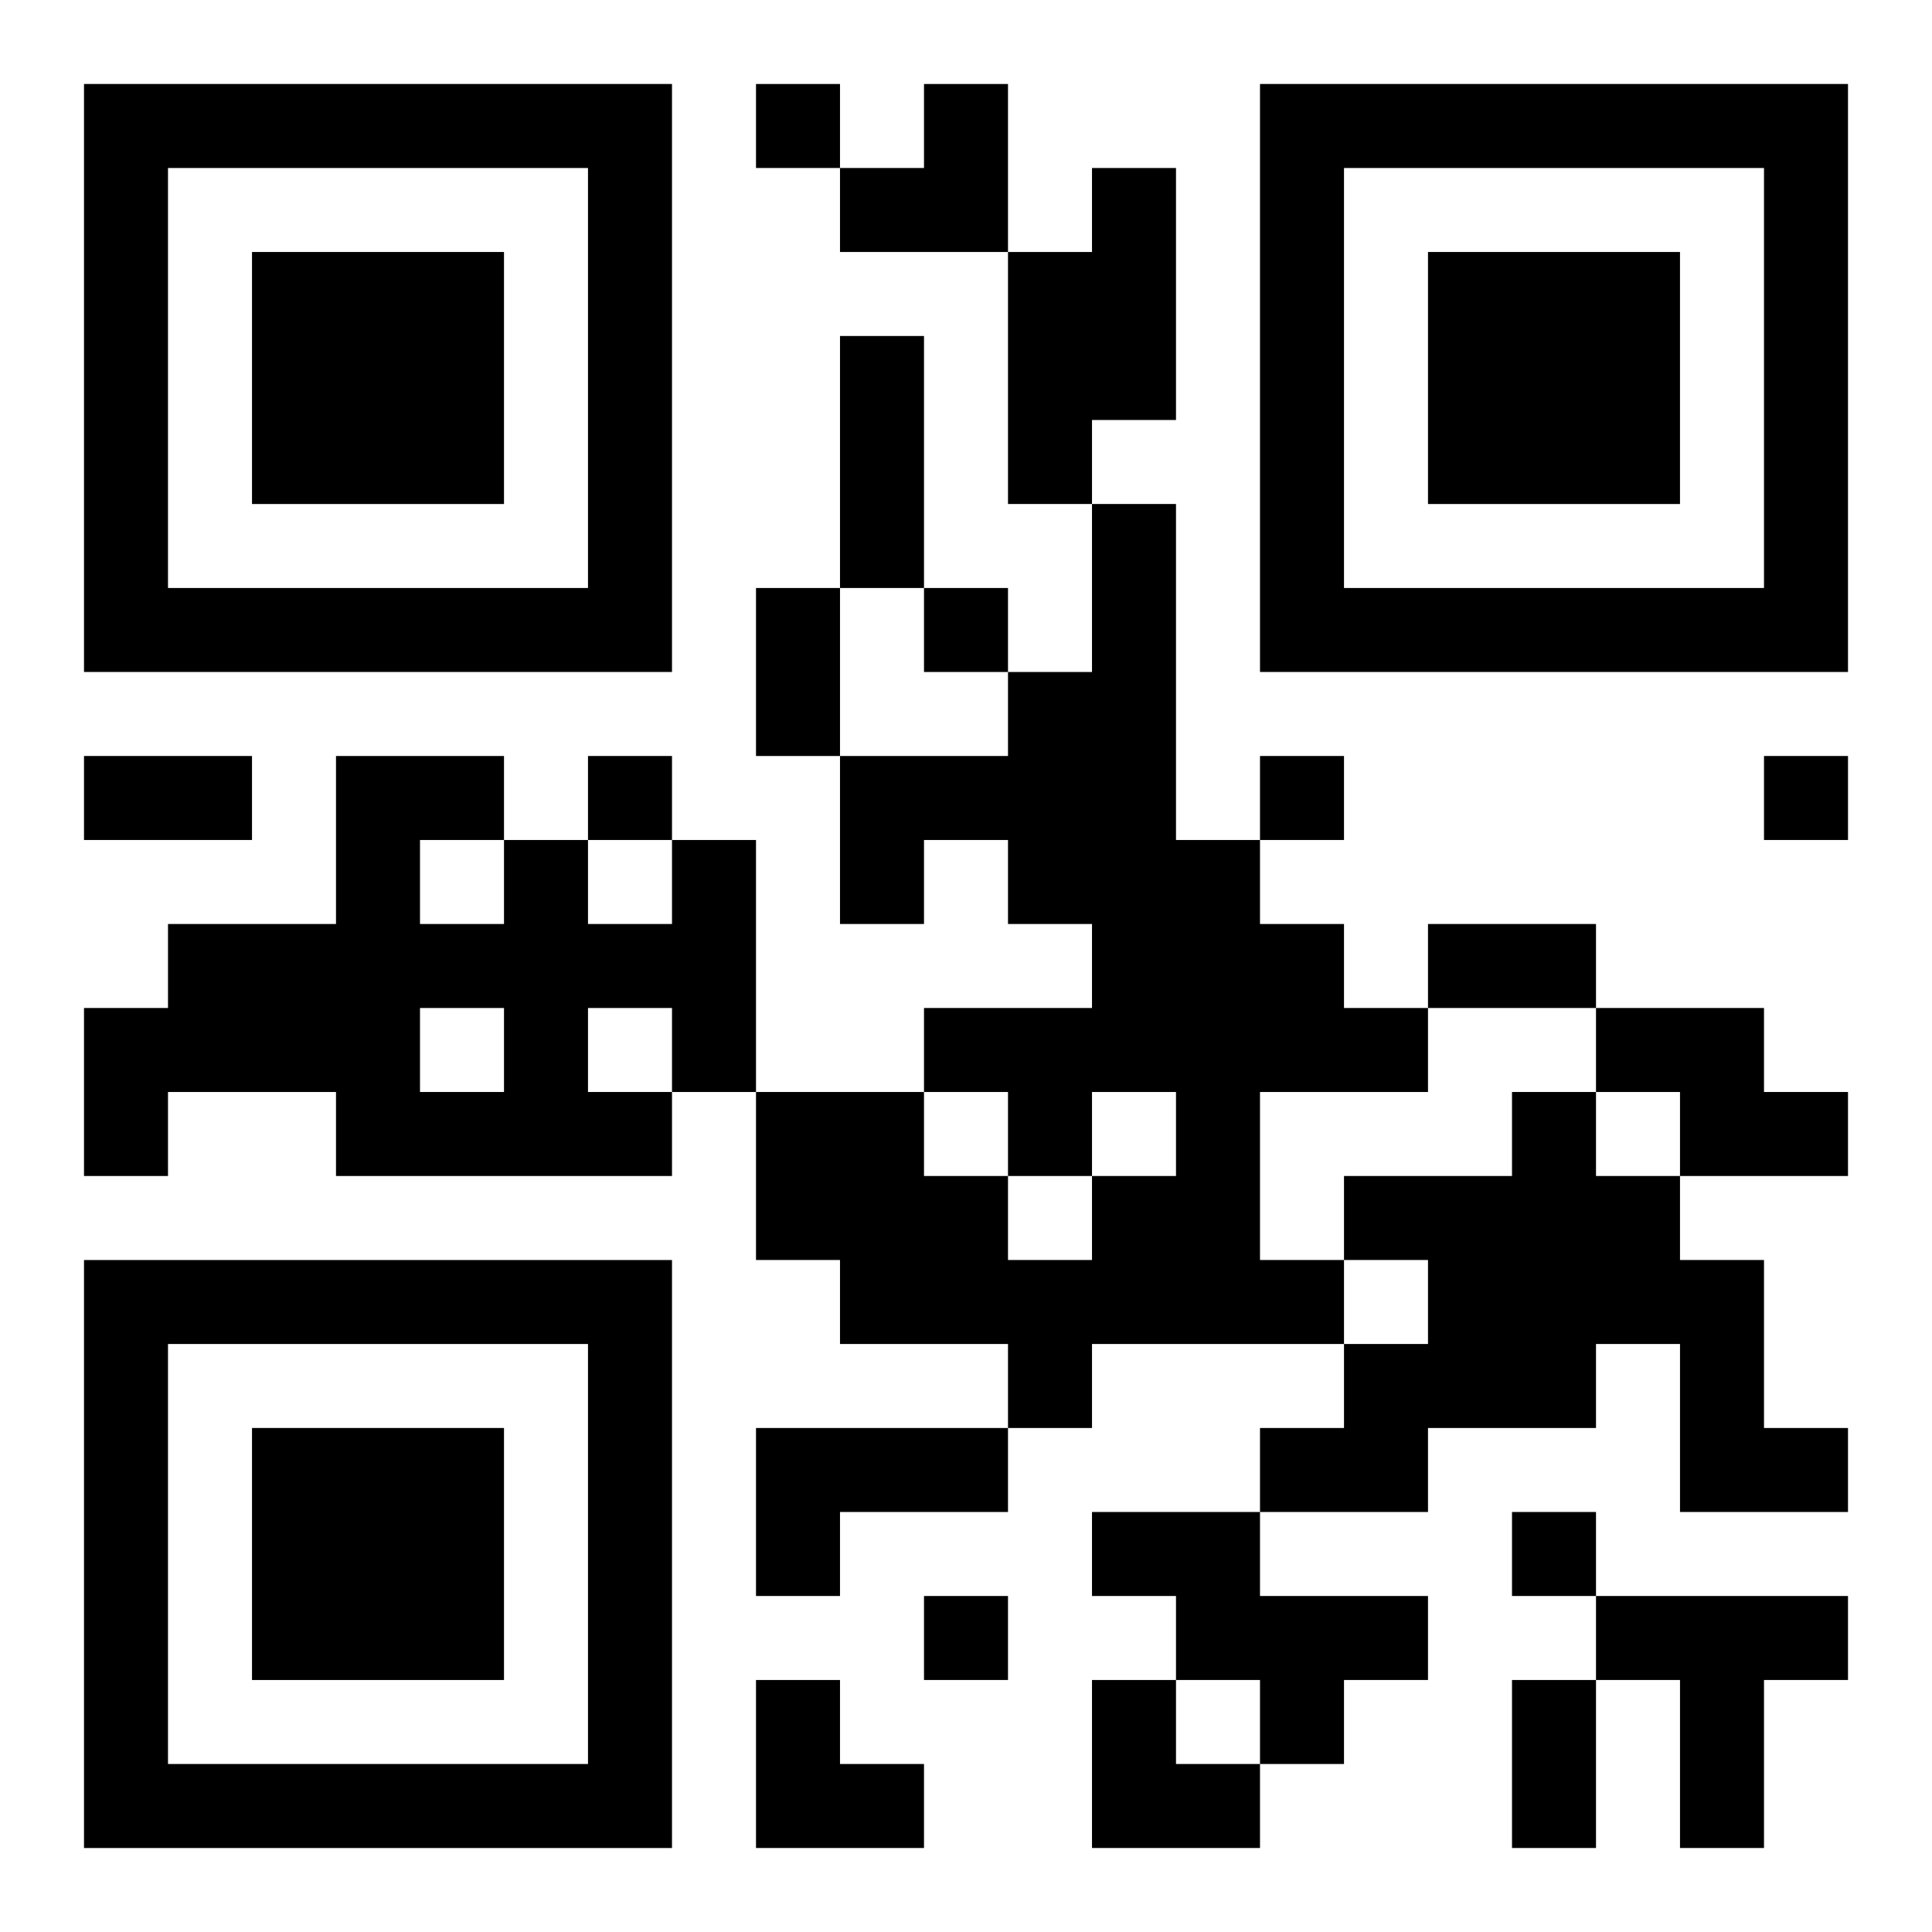
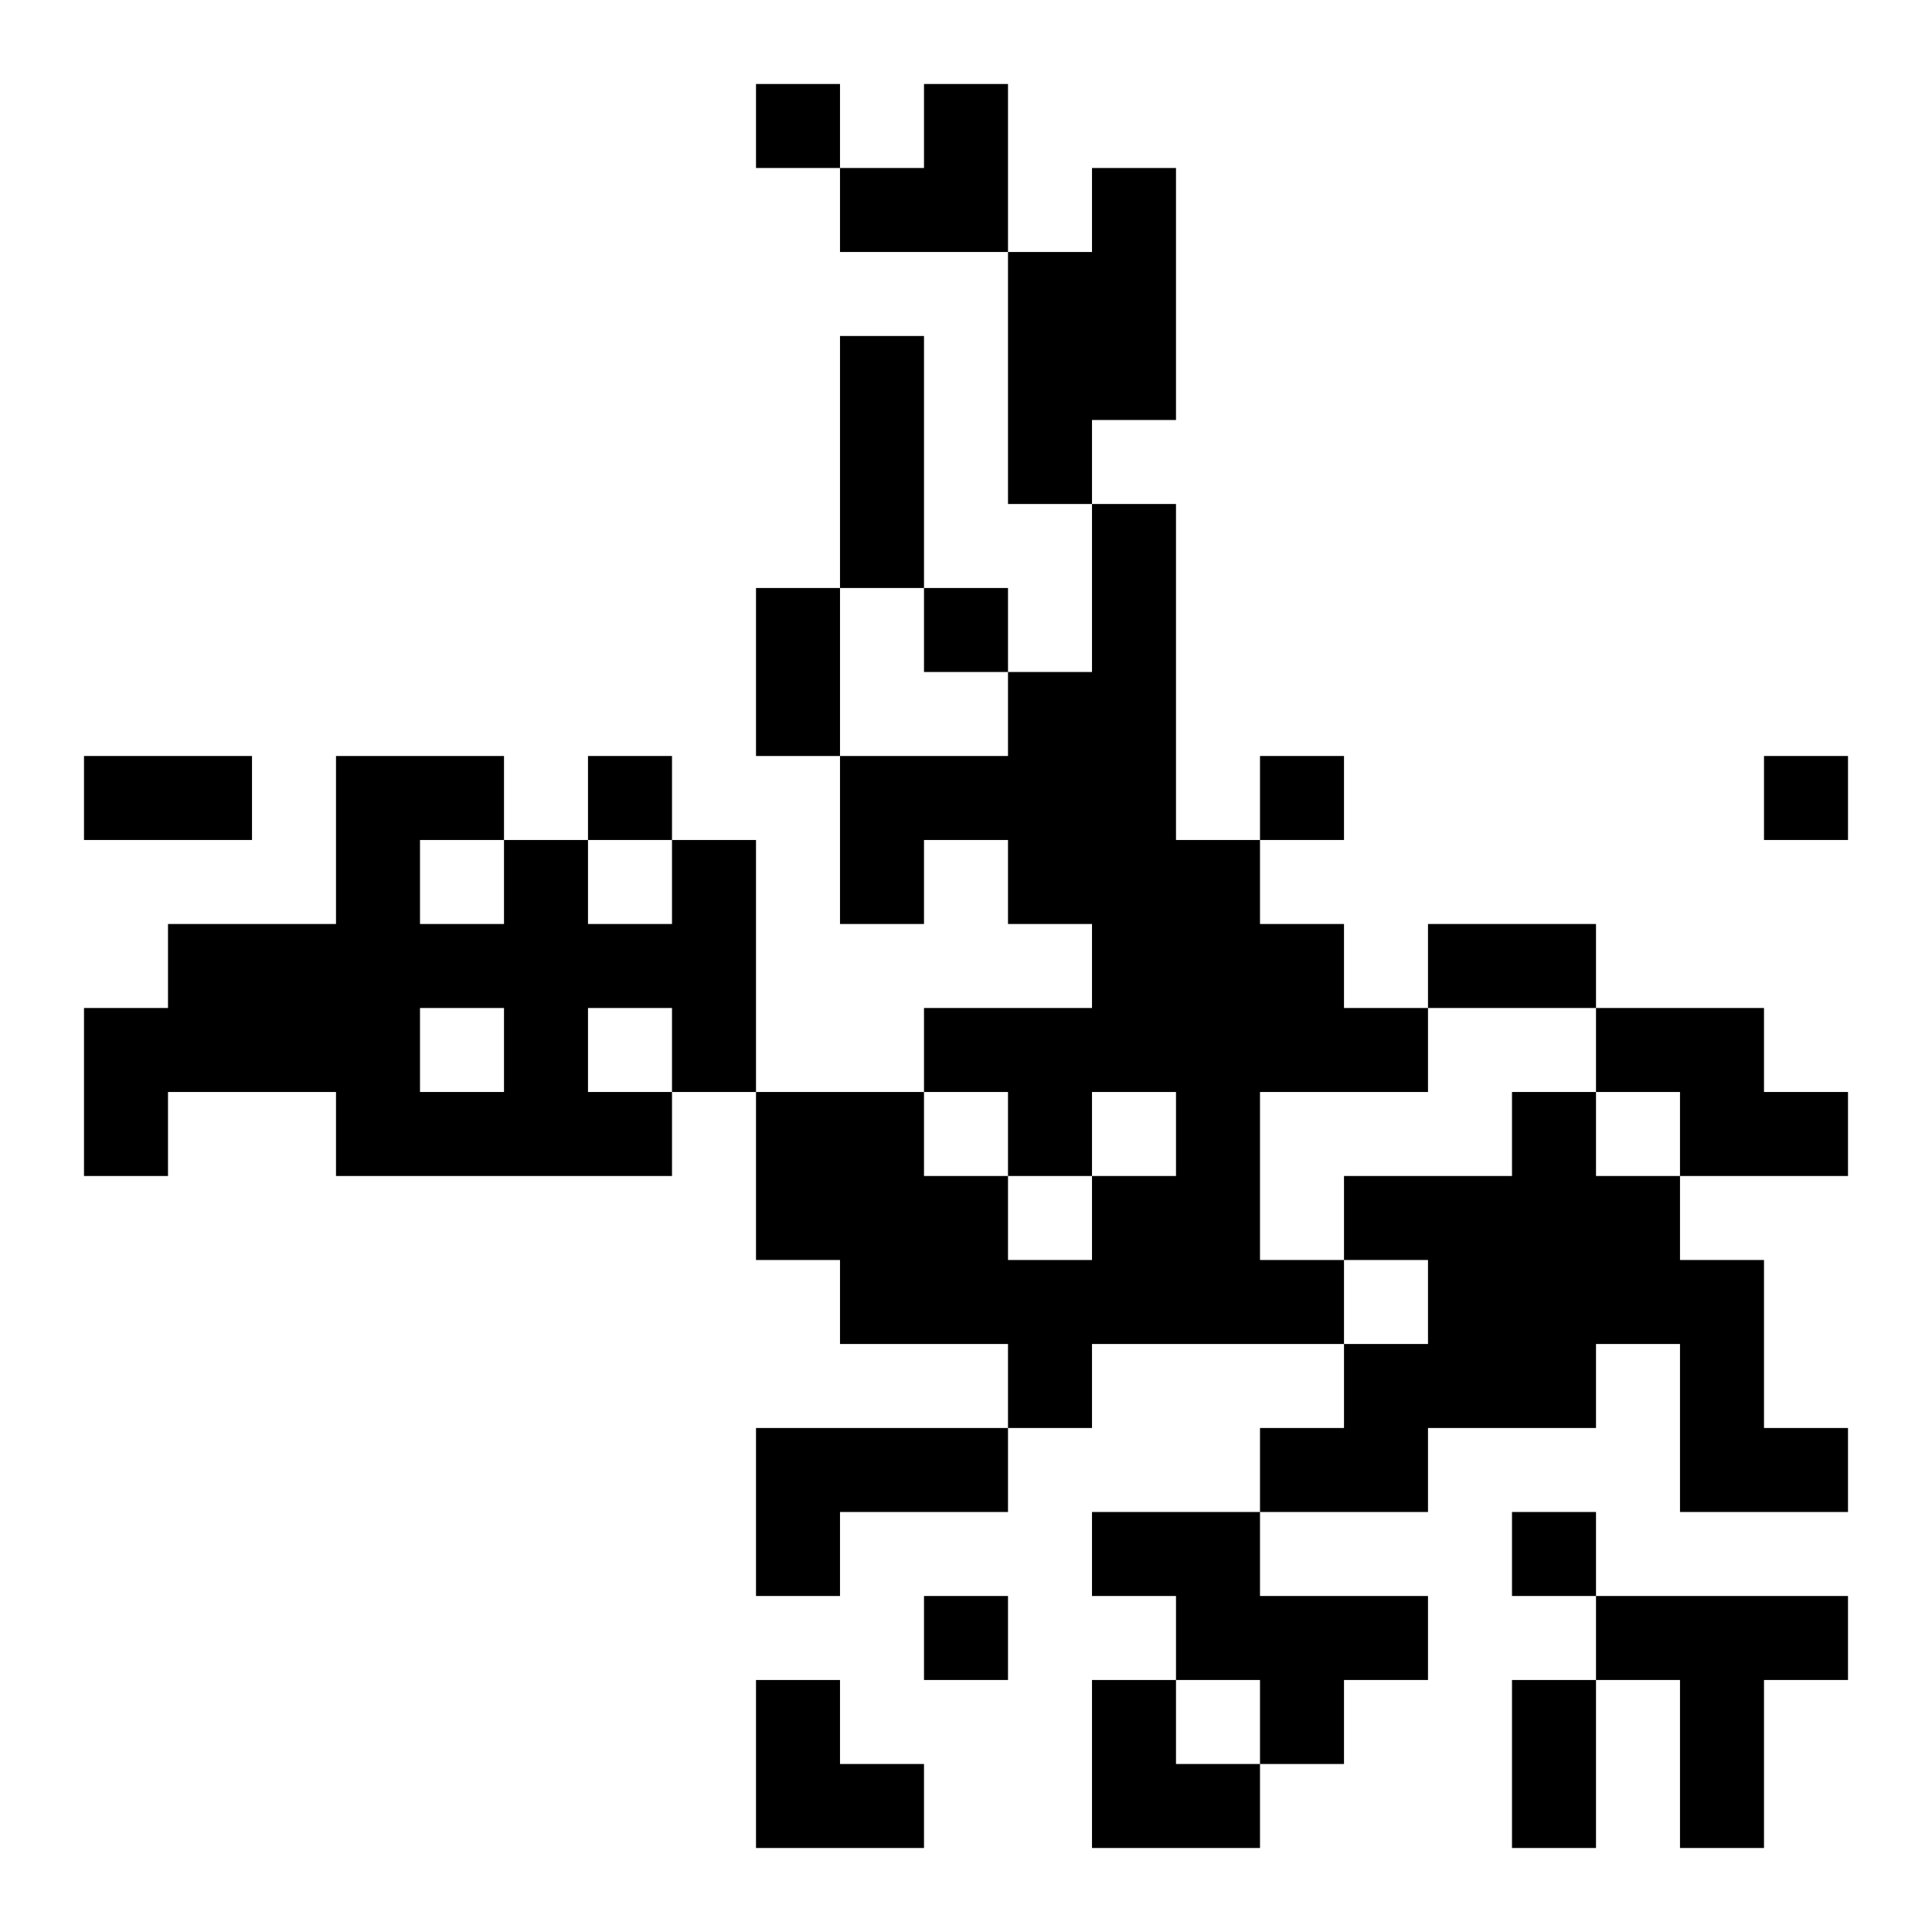
<svg xmlns="http://www.w3.org/2000/svg" xmlns:xlink="http://www.w3.org/1999/xlink" width="250" height="250" baseProfile="full" version="1.1" viewBox="-1 -1 23 23">
  <symbol id="a">
-     <path d="m0 7v7h7v-7h-7zm1 1h5v5h-5v-5zm1 1v3h3v-3h-3z" />
-   </symbol>
+     </symbol>
  <use y="-7" xlink:href="#a" />
  <use y="7" xlink:href="#a" />
  <use x="14" y="-7" xlink:href="#a" />
  <path d="m12 1h1v3h-1v1h-1v-3h1v-1m0 4h1v4h1v1h1v1h1v1h-2v2h1v1h-3v1h-1v-1h-2v-1h-1v-2h2v1h1v1h1v-1h1v-1h-1v1h-1v-1h-1v-1h2v-1h-1v-1h-1v1h-1v-2h2v-1h1v-2m-5 4h1v3h-1v1h-4v-1h-2v1h-1v-2h1v-1h2v-2h2v1h1v1h1v-1m-3 0v1h1v-1h-1m0 2v1h1v-1h-1m2 0v1h1v-1h-1m12 0h2v1h1v1h-2v-1h-1v-1m-1 1h1v1h1v1h1v2h1v1h-2v-2h-1v1h-2v1h-2v-1h1v-1h1v-1h-1v-1h2v-1m-9 4h3v1h-2v1h-1v-2m4 1h2v1h2v1h-1v1h-1v-1h-1v-1h-1v-1m6 1h3v1h-1v2h-1v-2h-1v-1m-10-18v1h1v-1h-1m2 6v1h1v-1h-1m-4 2v1h1v-1h-1m8 0v1h1v-1h-1m6 0v1h1v-1h-1m-3 9v1h1v-1h-1m-7 1v1h1v-1h-1m-1-15h1v3h-1v-3m-1 3h1v2h-1v-2m-8 2h2v1h-2v-1m16 2h2v1h-2v-1m1 9h1v2h-1v-2m-8-19m1 0h1v2h-2v-1h1zm-2 19h1v1h1v1h-2zm4 0h1v1h1v1h-2z" />
</svg>